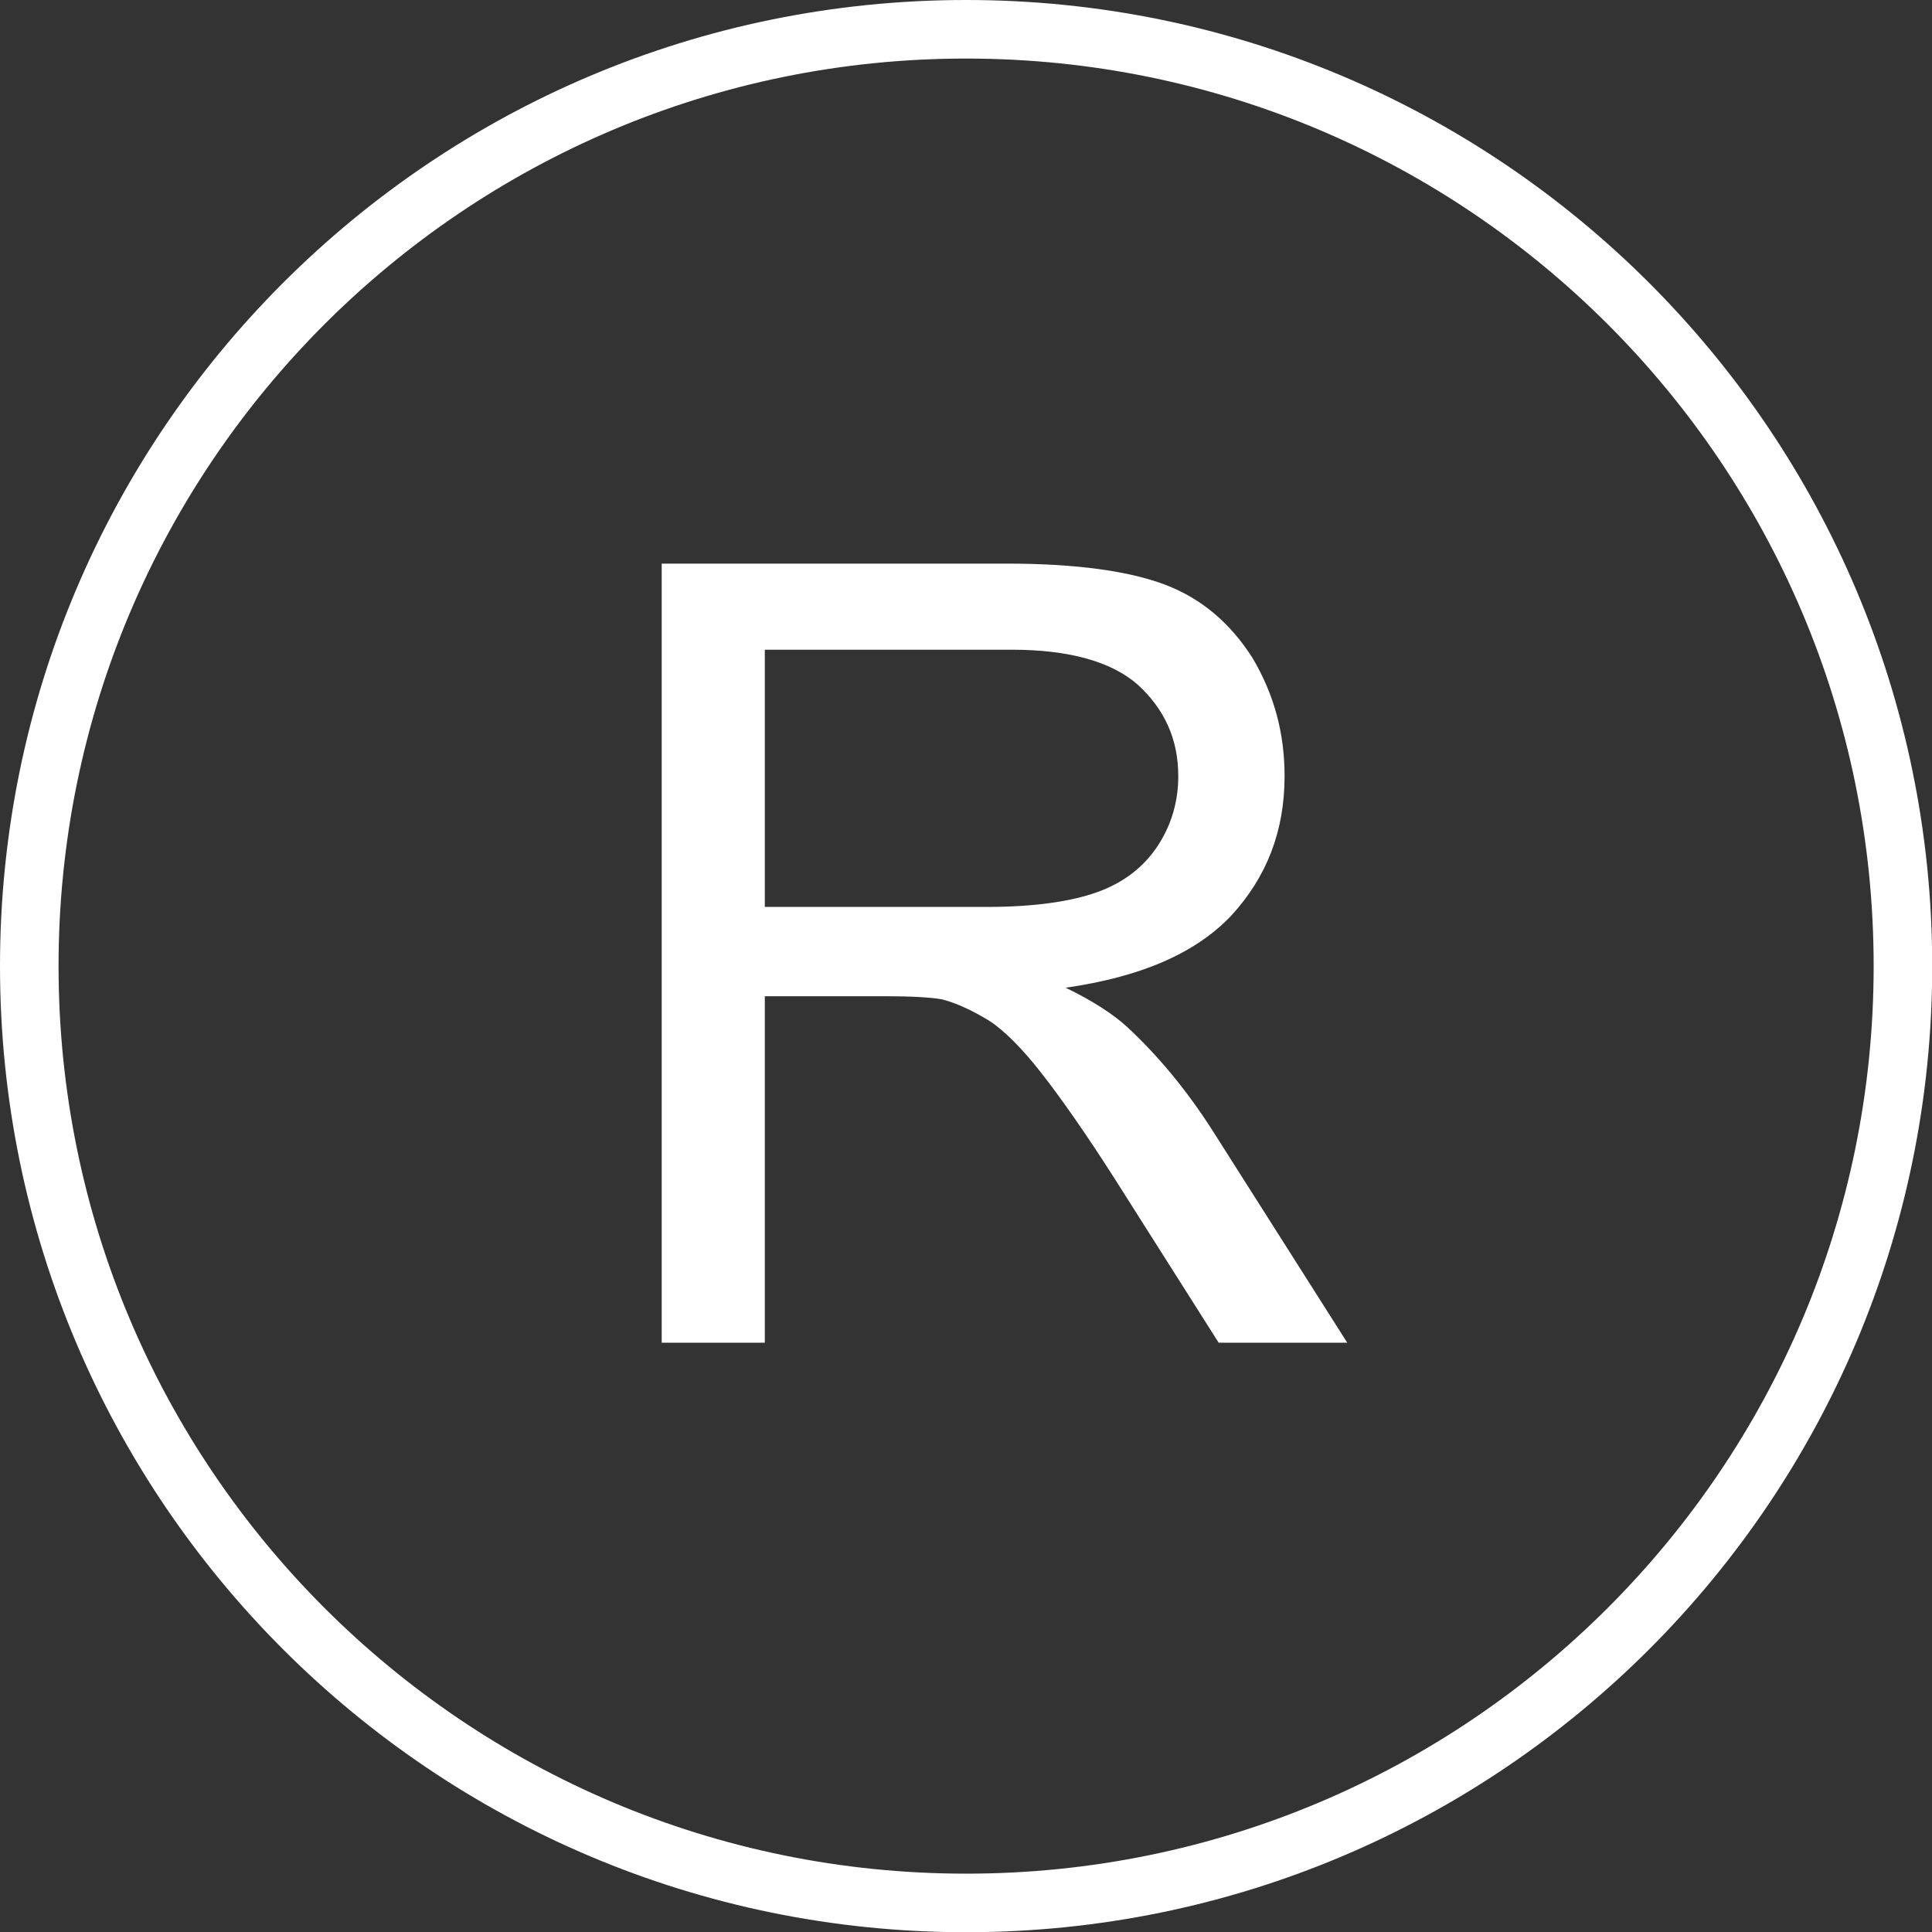
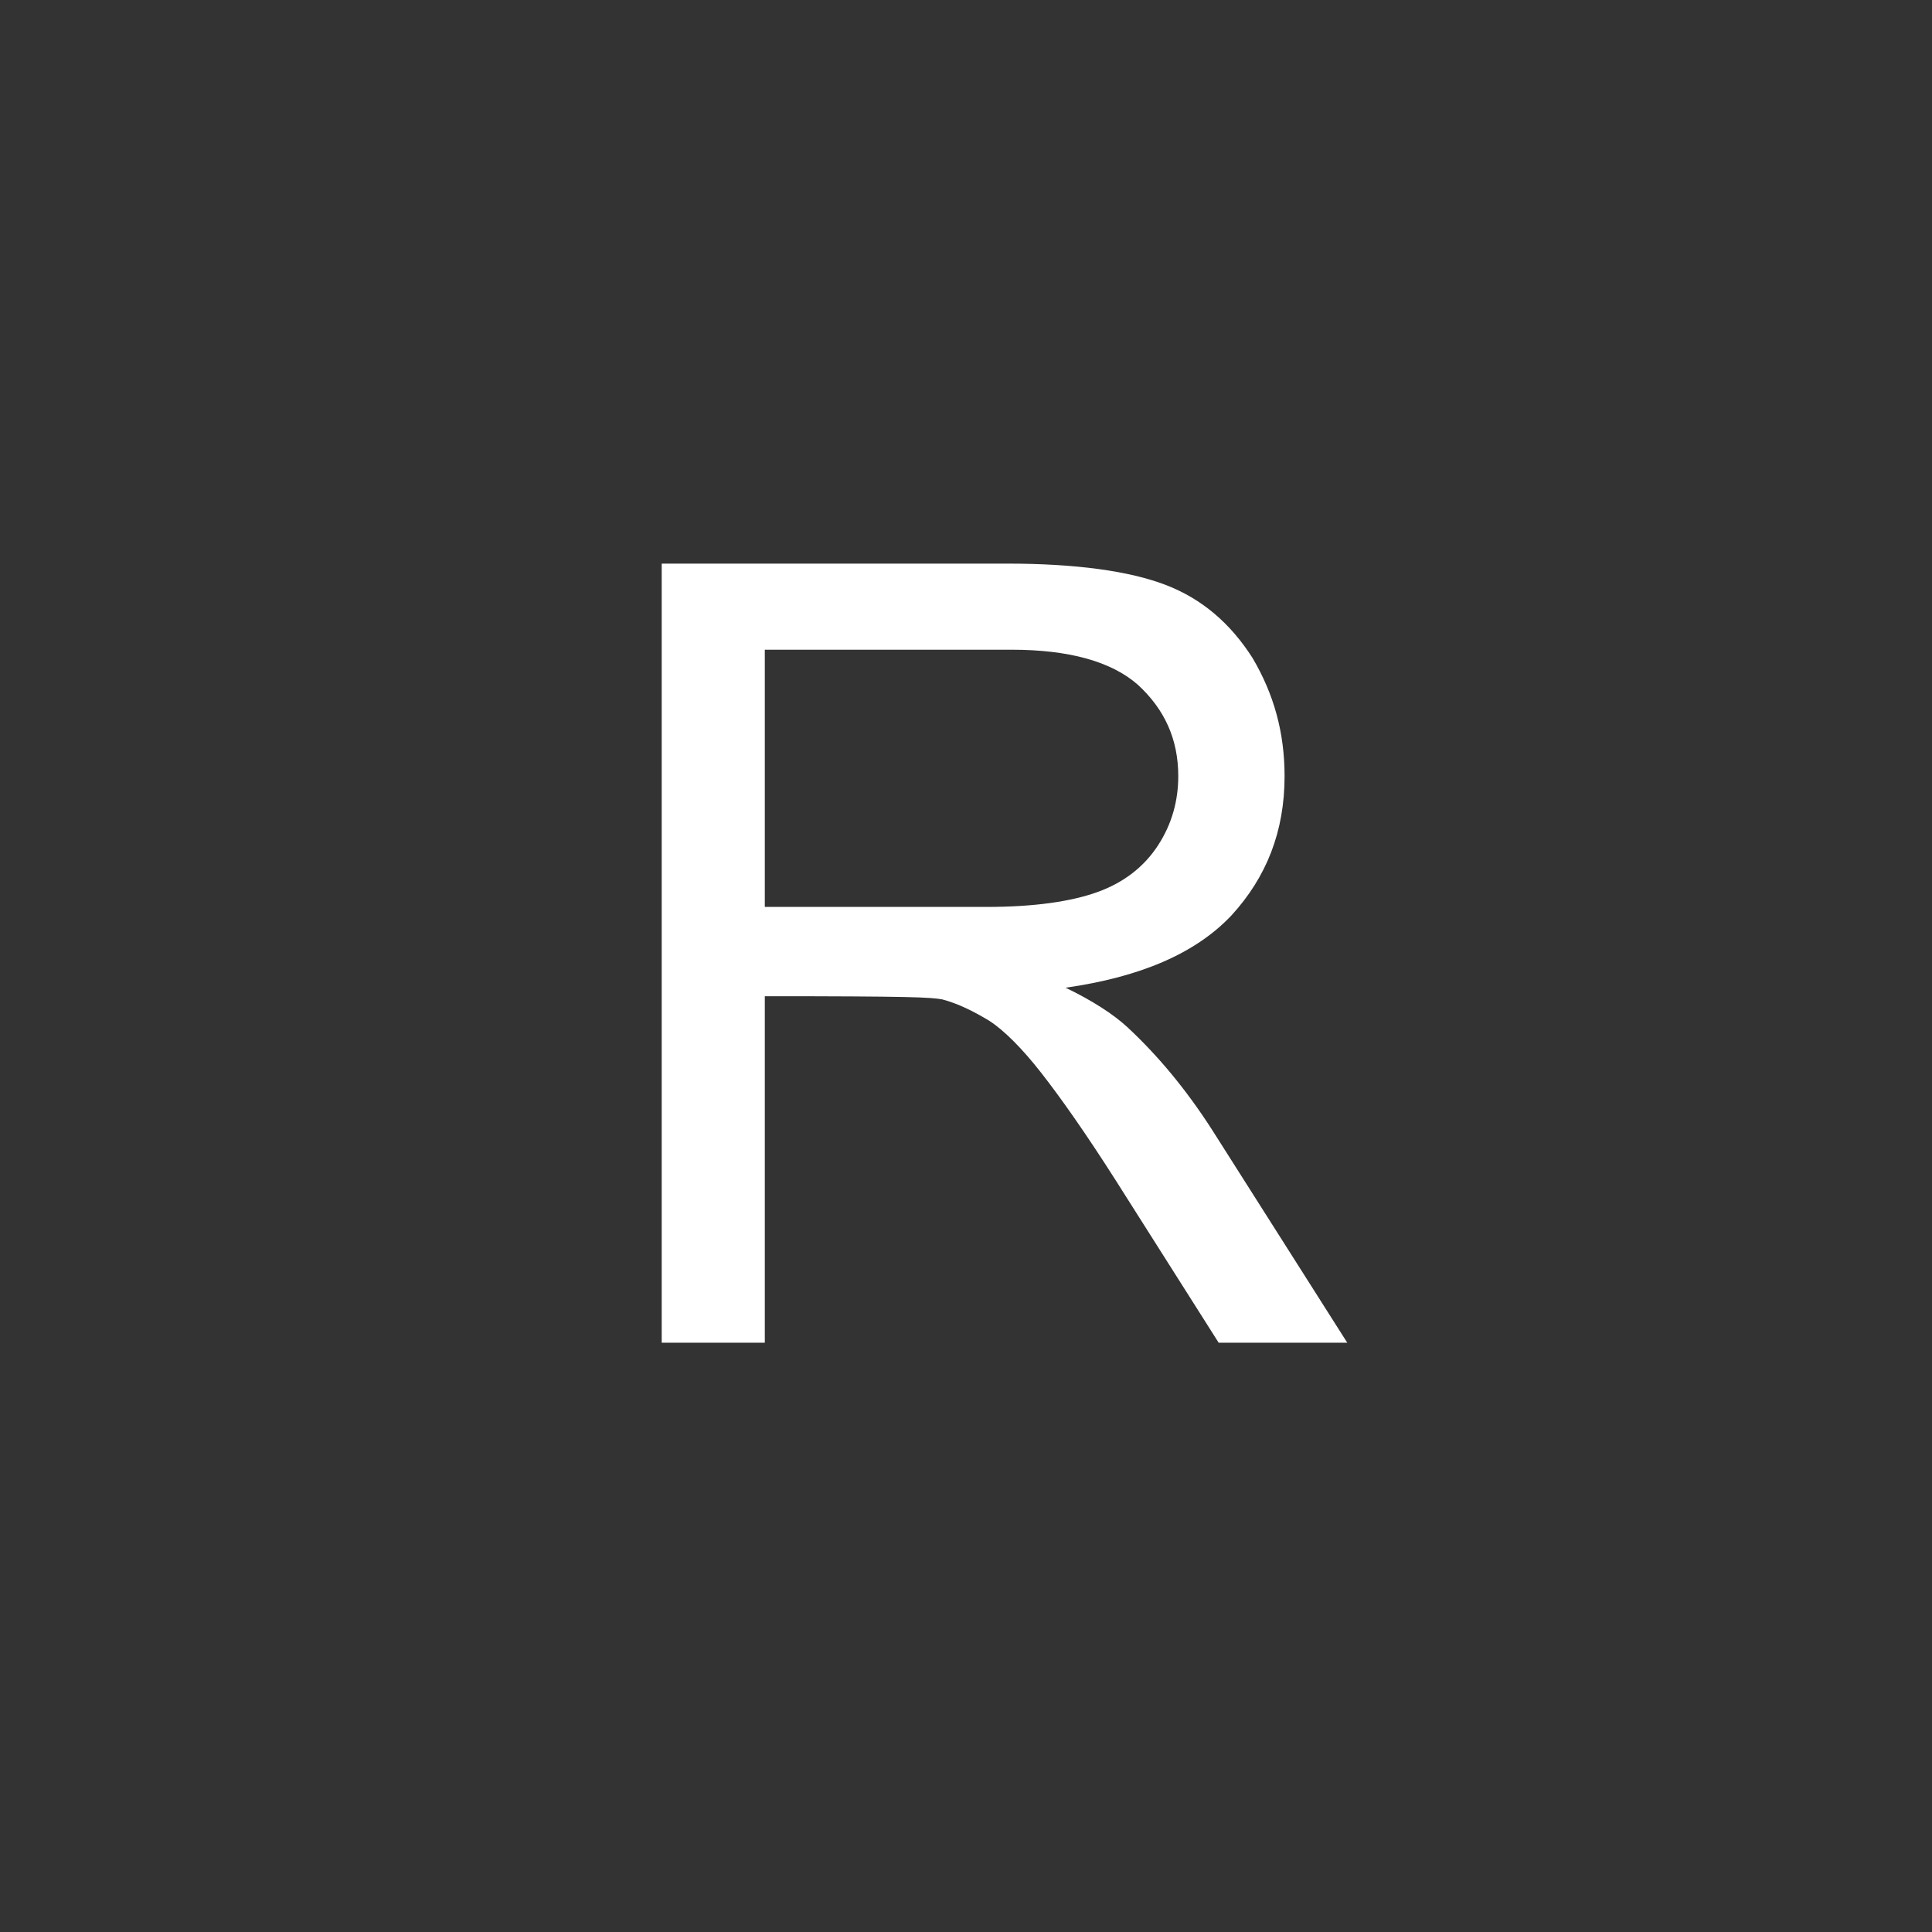
<svg xmlns="http://www.w3.org/2000/svg" xmlns:xlink="http://www.w3.org/1999/xlink" fill="#000000" height="368.6" preserveAspectRatio="xMidYMid meet" version="1" viewBox="0.0 0.0 368.6 368.6" width="368.6" zoomAndPan="magnify">
  <rect x="0.0" y="0.0" width="368.6" height="368.6" fill="#333333" stroke="none" />
  <defs>
    <symbol id="a" overflow="visible" preserveAspectRatio="xMidYMid meet">
-       <path d="M 36.098 0 L 36.098 -66.109 L 59.012 -66.109 C 64.082 -66.109 67.73 -65.906 69.961 -65.5 C 73.004 -64.691 75.844 -63.27 78.887 -61.445 C 81.723 -59.621 85.172 -56.172 88.82 -51.508 C 92.473 -46.844 97.34 -39.949 103.016 -31.027 L 122.688 0 L 147.223 0 L 121.469 -40.559 C 116.402 -48.465 110.926 -54.957 105.246 -60.227 C 102.609 -62.66 98.555 -65.297 93.484 -67.73 C 107.68 -69.758 118.227 -74.223 125.121 -81.52 C 131.812 -88.82 135.262 -97.543 135.262 -108.086 C 135.262 -116.402 133.234 -123.703 129.176 -130.598 C 124.918 -137.289 119.441 -141.953 112.547 -144.59 C 105.652 -147.223 95.512 -148.645 82.332 -148.645 L 16.426 -148.645 L 16.426 0 Z M 36.098 -132.219 L 83.145 -132.219 C 94.094 -132.219 102.207 -129.988 107.277 -125.527 C 112.344 -120.863 114.98 -115.184 114.98 -108.086 C 114.98 -103.422 113.766 -98.961 111.129 -94.906 C 108.492 -90.848 104.641 -87.809 99.57 -85.984 C 94.5 -84.156 87.402 -83.145 78.48 -83.145 L 36.098 -83.145 L 36.098 -132.219" />
+       <path d="M 36.098 0 L 36.098 -66.109 C 64.082 -66.109 67.73 -65.906 69.961 -65.5 C 73.004 -64.691 75.844 -63.27 78.887 -61.445 C 81.723 -59.621 85.172 -56.172 88.82 -51.508 C 92.473 -46.844 97.34 -39.949 103.016 -31.027 L 122.688 0 L 147.223 0 L 121.469 -40.559 C 116.402 -48.465 110.926 -54.957 105.246 -60.227 C 102.609 -62.66 98.555 -65.297 93.484 -67.73 C 107.68 -69.758 118.227 -74.223 125.121 -81.52 C 131.812 -88.82 135.262 -97.543 135.262 -108.086 C 135.262 -116.402 133.234 -123.703 129.176 -130.598 C 124.918 -137.289 119.441 -141.953 112.547 -144.59 C 105.652 -147.223 95.512 -148.645 82.332 -148.645 L 16.426 -148.645 L 16.426 0 Z M 36.098 -132.219 L 83.145 -132.219 C 94.094 -132.219 102.207 -129.988 107.277 -125.527 C 112.344 -120.863 114.98 -115.184 114.98 -108.086 C 114.98 -103.422 113.766 -98.961 111.129 -94.906 C 108.492 -90.848 104.641 -87.809 99.57 -85.984 C 94.5 -84.156 87.402 -83.145 78.48 -83.145 L 36.098 -83.145 L 36.098 -132.219" />
    </symbol>
  </defs>
  <g fill="#ffffff" id="change1_1">
    <g>
      <use x="109.818" xlink:actuate="onLoad" xlink:href="#a" xlink:show="embed" xlink:type="simple" y="256.174" />
    </g>
-     <path d="M 357.469 184.32 C 357.469 136.508 338.09 93.219 306.754 61.887 C 275.422 30.551 232.133 11.172 184.32 11.172 C 136.508 11.172 93.219 30.551 61.887 61.887 C 30.551 93.219 11.172 136.508 11.172 184.32 C 11.172 232.133 30.551 275.422 61.887 306.754 C 93.219 338.09 136.508 357.469 184.32 357.469 C 232.133 357.469 275.422 338.09 306.754 306.754 C 338.09 275.422 357.469 232.133 357.469 184.32 Z M 314.652 53.984 C 348.008 87.344 368.641 133.422 368.641 184.32 C 368.641 235.219 348.008 281.297 314.652 314.652 C 281.297 348.008 235.219 368.641 184.32 368.641 C 133.422 368.641 87.344 348.008 53.984 314.652 C 20.633 281.297 0 235.219 0 184.32 C 0 133.422 20.633 87.344 53.984 53.984 C 87.344 20.633 133.422 0 184.32 0 C 235.219 0 281.297 20.633 314.652 53.984" fill="inherit" />
  </g>
</svg>